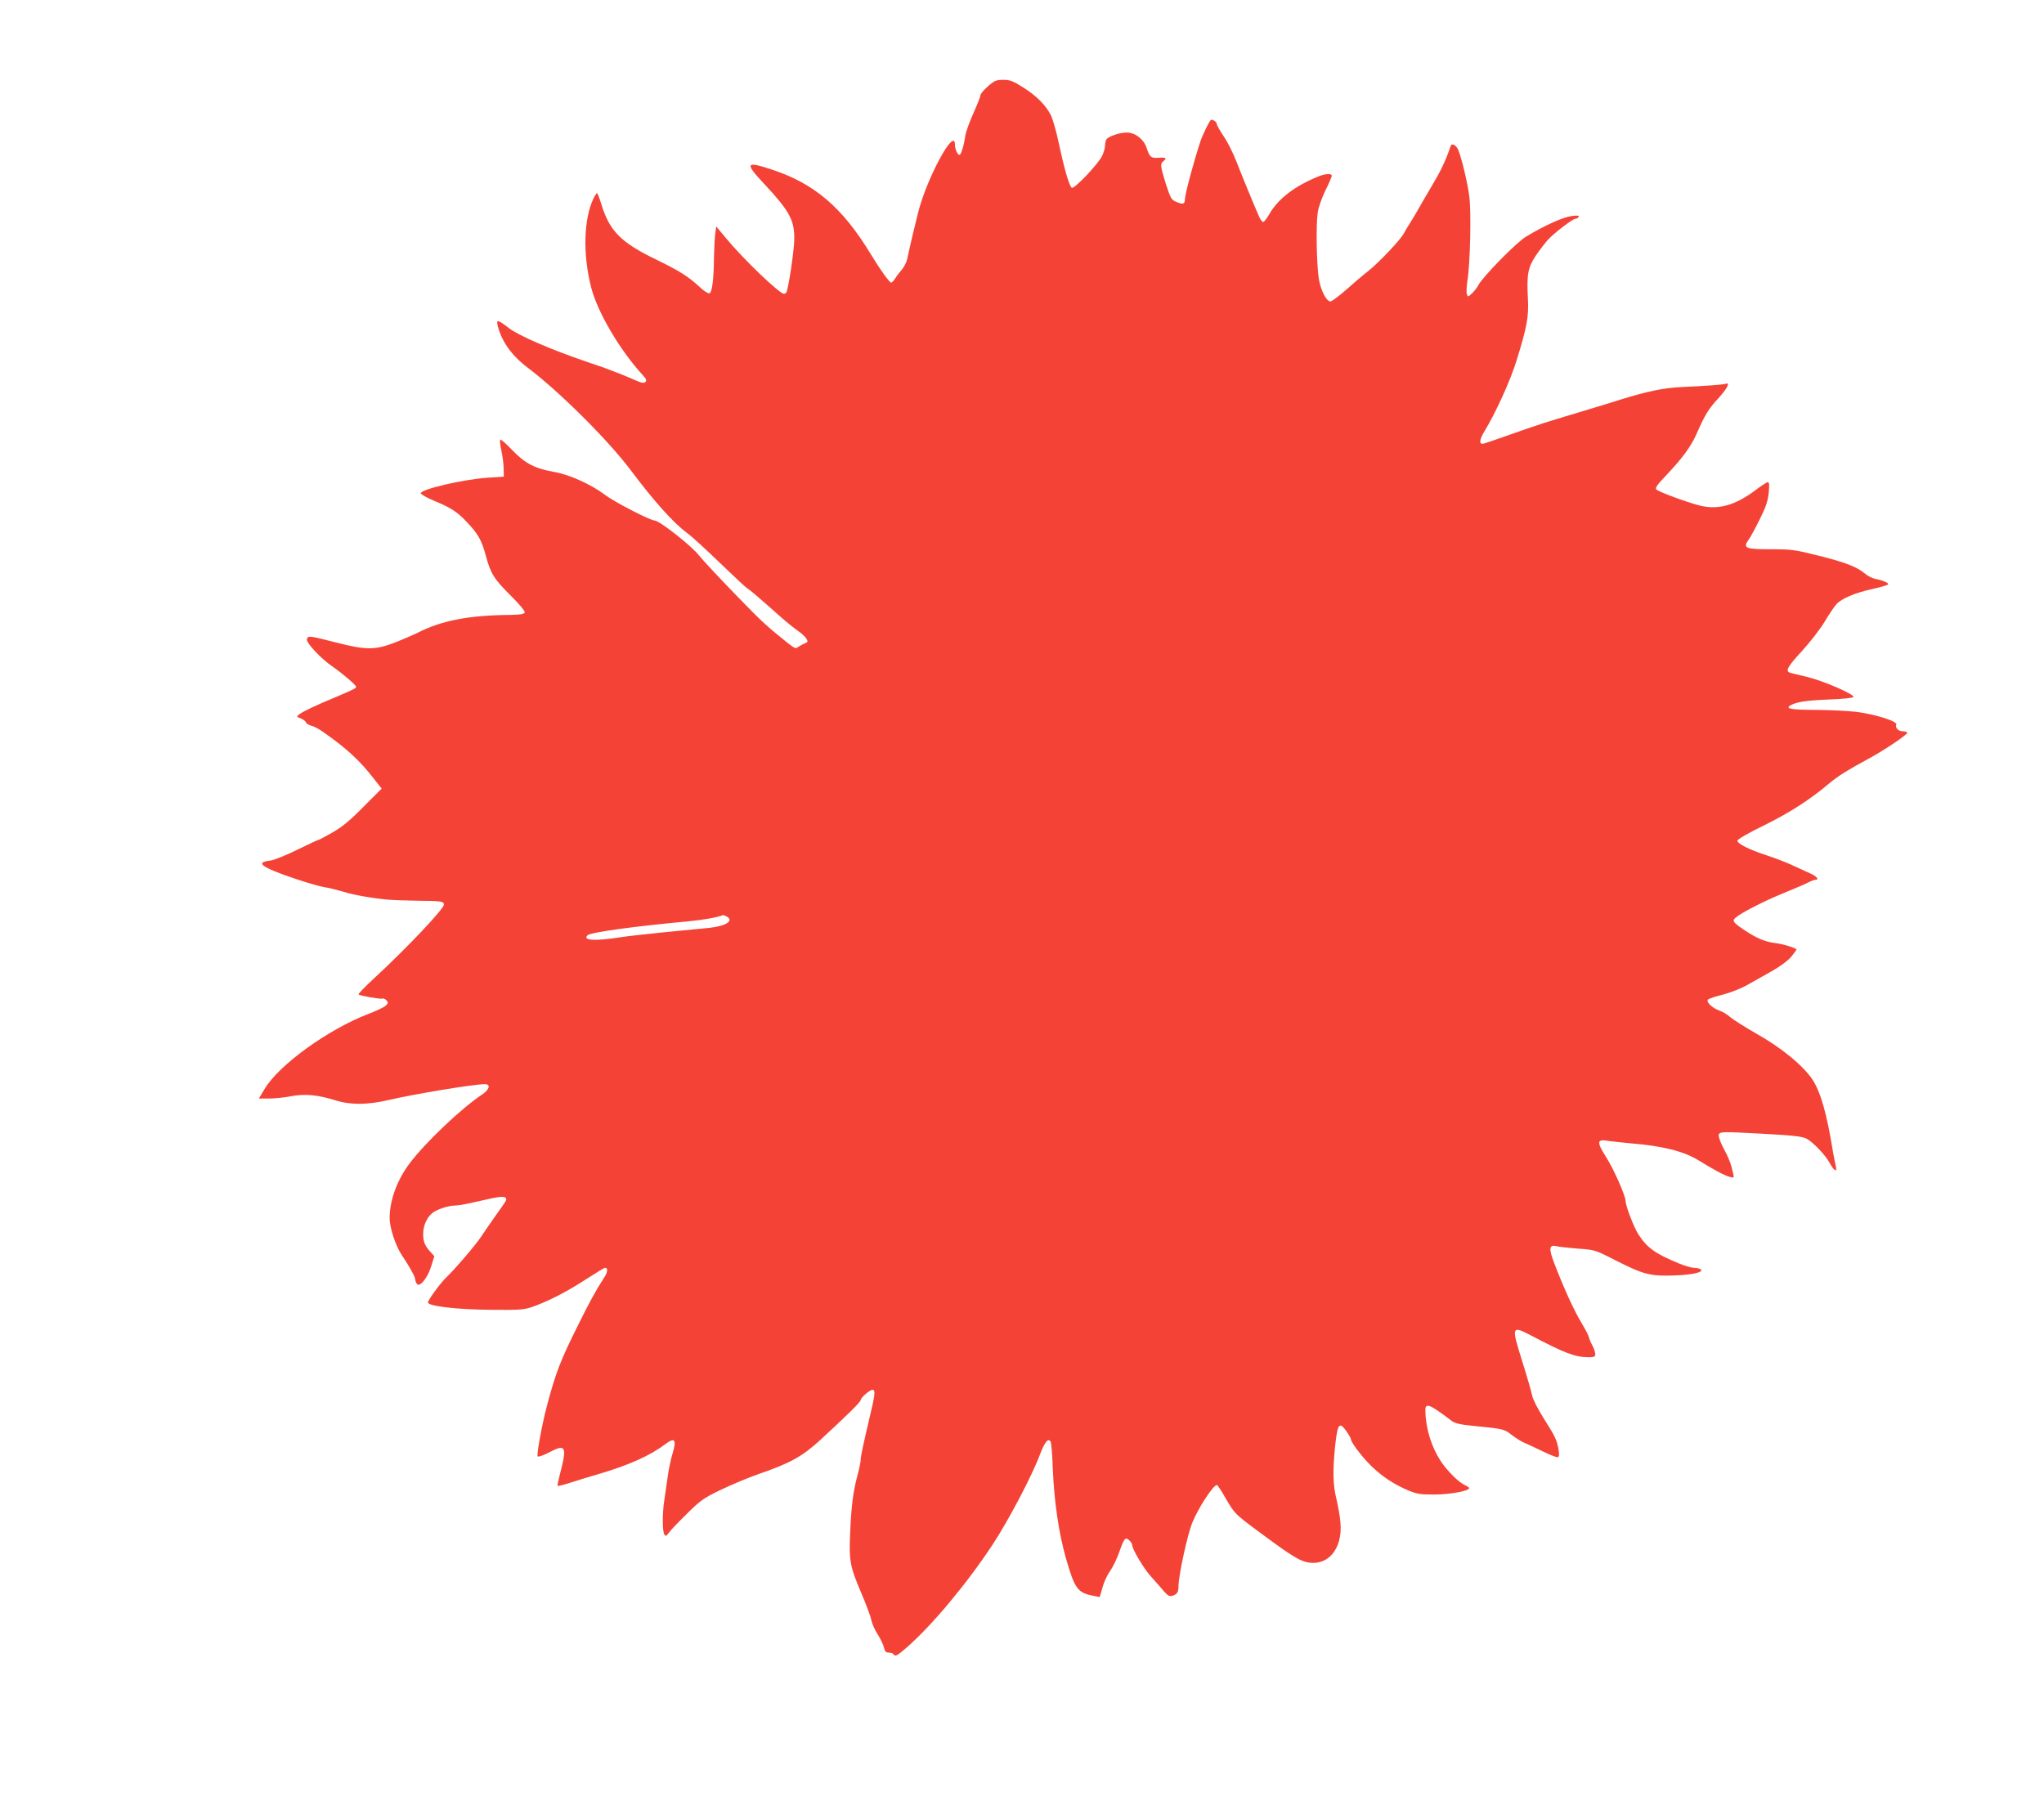
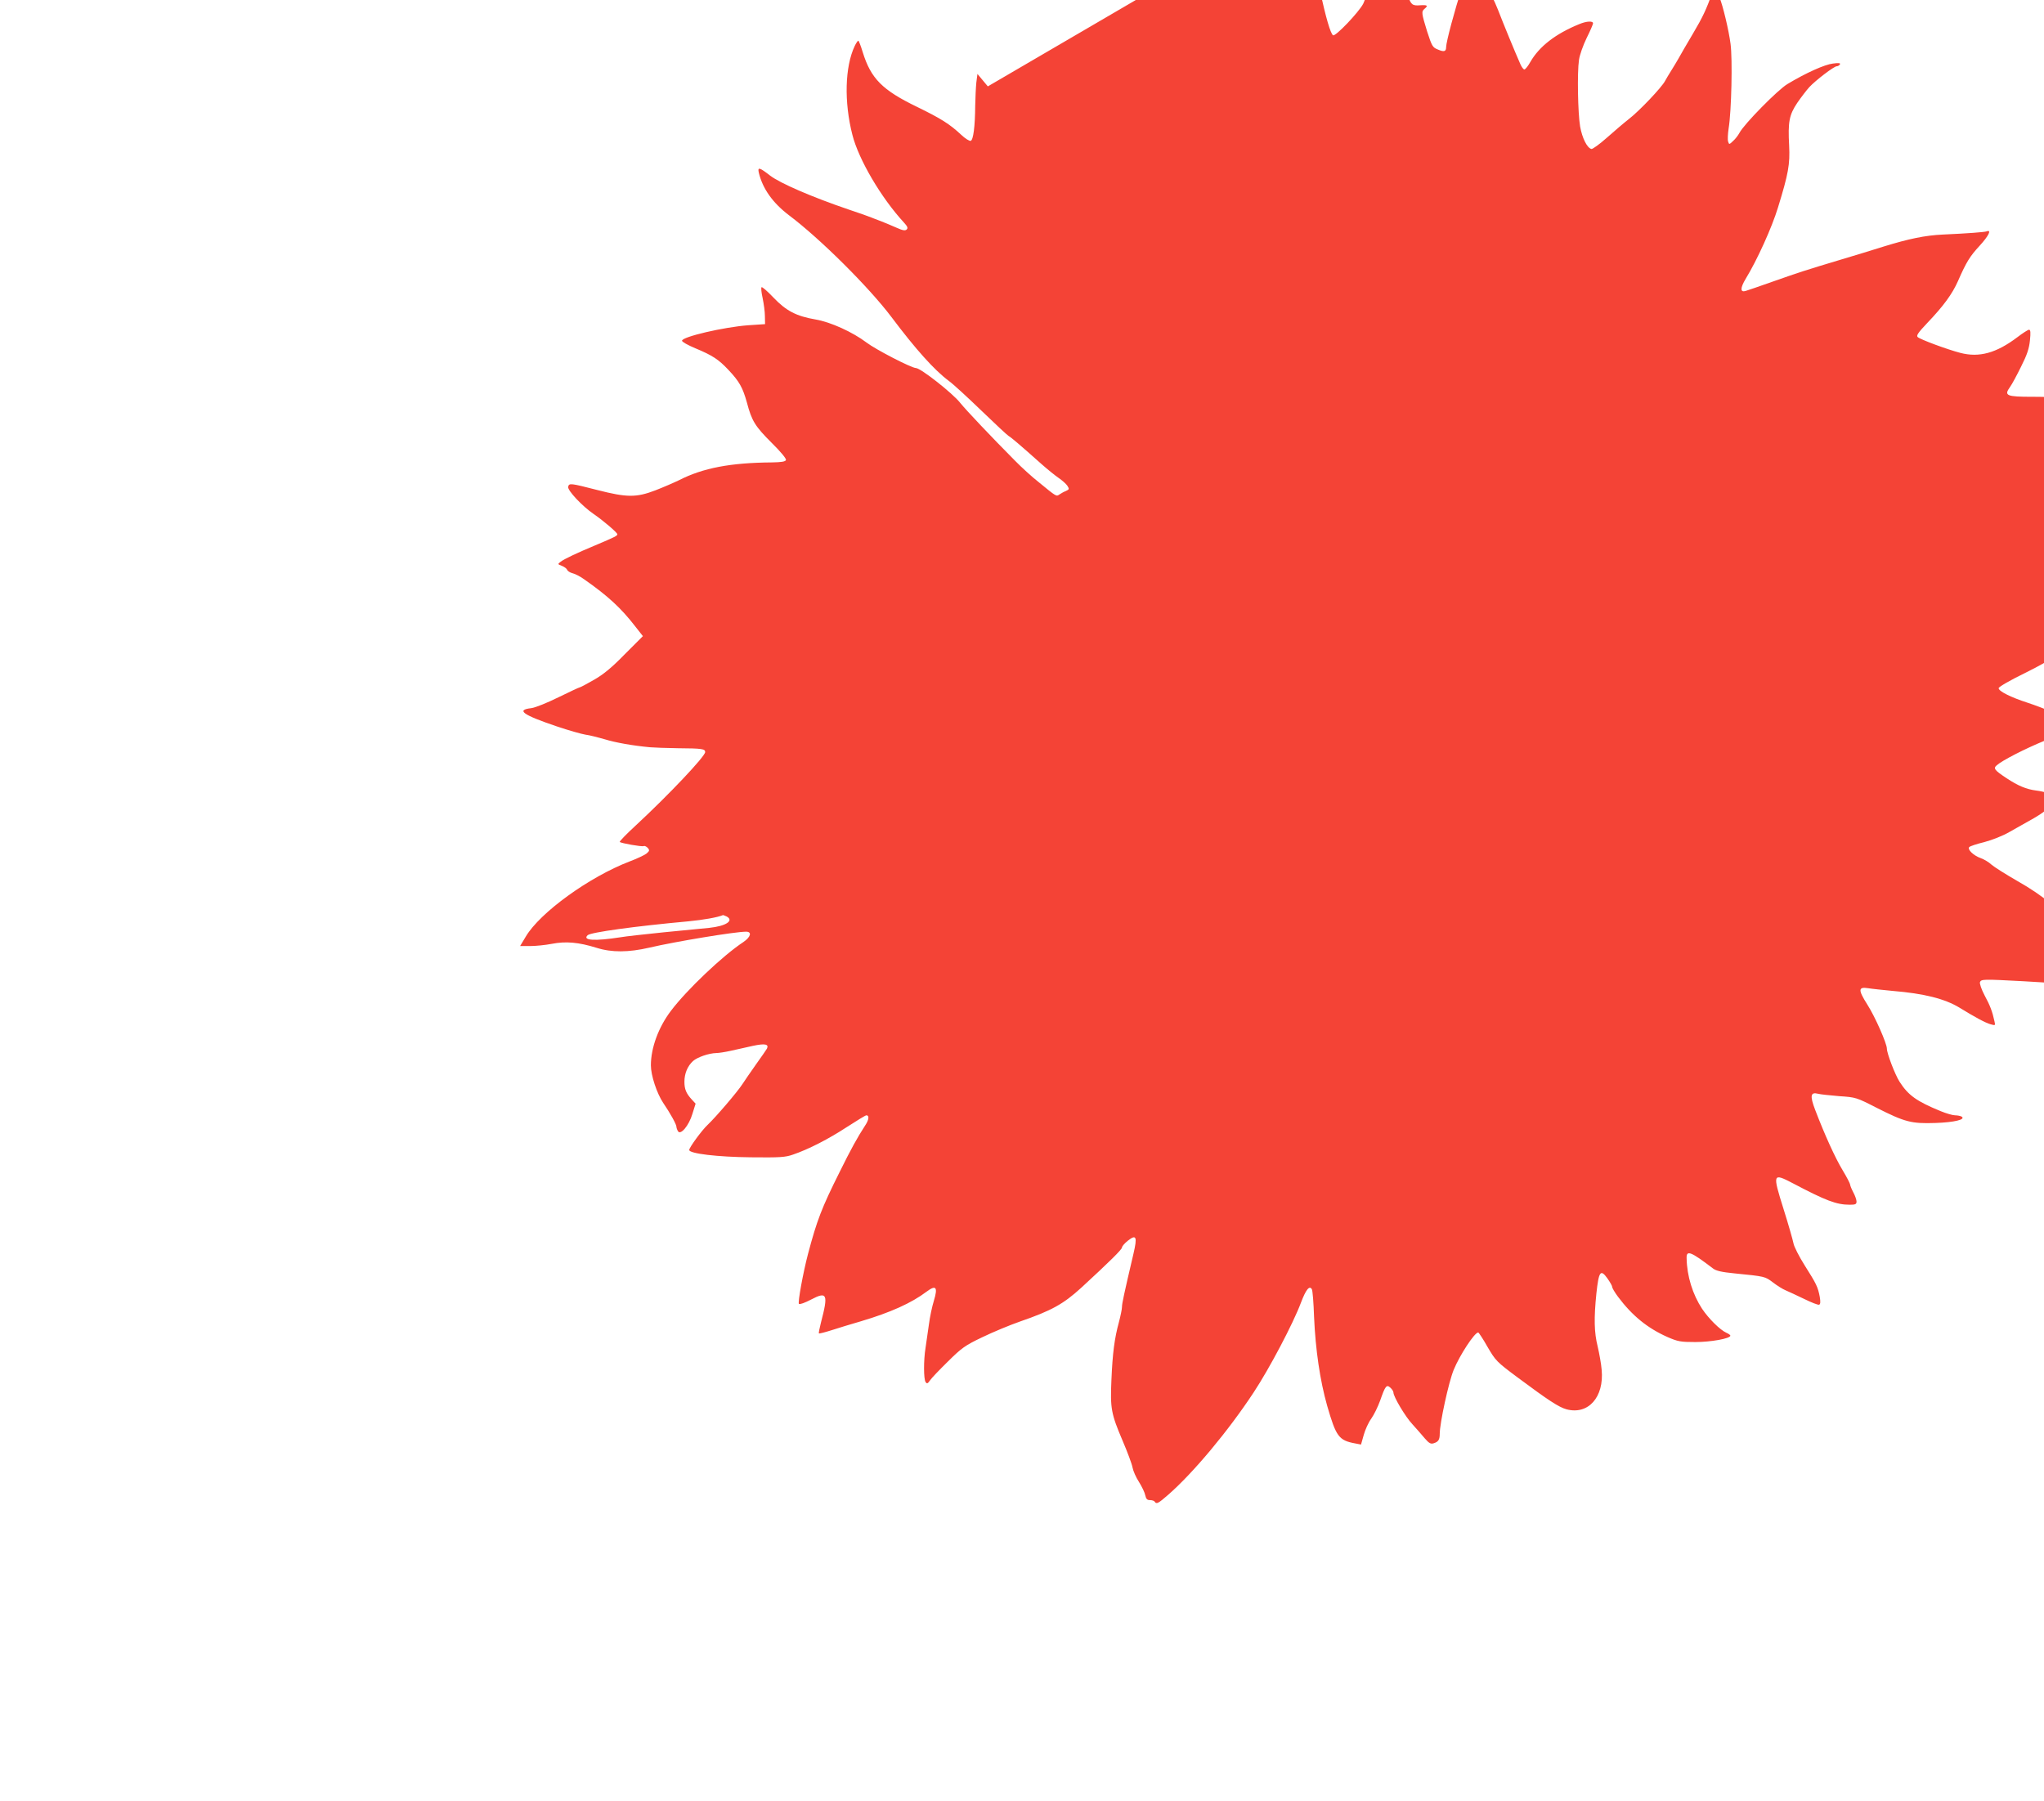
<svg xmlns="http://www.w3.org/2000/svg" version="1.0" width="1280pt" height="1128pt" viewBox="0 0 1280 1128" preserveAspectRatio="xMidYMid meet">
  <g transform="translate(0,1128) scale(0.1,-0.1)" fill="#f44336" stroke="none">
-     <path d="M6186 10739 c-25 -22 -46 -47 -46 -55 0 -8 -20 -58 -44 -112 -24 -53 -47 -117 -51 -142 -9 -63 -27 -120 -36 -120 -13 0 -29 36 -29 64 0 116 -177 -210 -231 -427 -21 -82 -53 -218 -68 -290 -5 -21 -20 -50 -33 -65 -13 -15 -32 -39 -41 -54 -10 -16 -22 -28 -26 -28 -11 0 -69 81 -126 175 -179 296 -356 447 -627 535 -159 52 -165 39 -43 -91 158 -169 190 -228 189 -344 0 -70 -37 -316 -50 -337 -3 -5 -10 -8 -15 -8 -27 0 -250 213 -359 344 l-65 78 -7 -54 c-3 -29 -6 -94 -7 -144 -1 -133 -12 -215 -28 -221 -7 -3 -35 14 -61 39 -71 66 -124 100 -276 174 -217 105 -288 177 -339 341 -12 40 -25 73 -28 73 -4 0 -14 -15 -23 -34 -61 -129 -67 -350 -14 -556 39 -154 180 -394 322 -548 23 -25 27 -35 18 -44 -9 -9 -24 -7 -64 11 -29 13 -73 31 -98 41 -25 9 -52 20 -60 23 -8 4 -73 27 -145 51 -226 77 -425 163 -488 211 -67 52 -80 56 -71 18 24 -100 87 -189 190 -267 193 -145 499 -449 640 -636 151 -201 268 -332 359 -400 28 -20 120 -105 205 -187 85 -82 162 -154 171 -159 16 -9 69 -54 207 -177 35 -31 82 -69 105 -85 22 -15 47 -37 55 -49 13 -21 12 -23 -9 -33 -13 -5 -31 -15 -41 -22 -19 -13 -17 -15 -129 77 -41 32 -108 93 -149 135 -148 149 -306 316 -343 362 -48 61 -247 217 -277 218 -28 0 -254 117 -310 160 -86 65 -224 128 -318 144 -122 21 -185 54 -265 138 -37 39 -70 68 -74 64 -4 -3 -1 -34 7 -69 7 -34 14 -84 14 -112 l1 -50 -105 -7 c-151 -11 -415 -72 -415 -97 0 -7 37 -28 83 -47 108 -45 146 -70 207 -135 69 -73 90 -111 116 -204 31 -117 51 -149 156 -254 56 -55 92 -99 89 -107 -4 -10 -28 -14 -88 -15 -260 -2 -432 -35 -581 -111 -33 -16 -100 -45 -149 -64 -120 -46 -179 -45 -363 2 -168 43 -178 45 -183 20 -5 -22 88 -121 158 -169 63 -43 150 -118 150 -128 0 -10 -15 -17 -140 -70 -113 -47 -193 -85 -215 -102 -20 -15 -19 -16 8 -26 15 -6 30 -17 33 -25 3 -8 18 -17 33 -21 15 -3 48 -20 73 -38 150 -105 231 -180 320 -295 l48 -61 -113 -113 c-83 -85 -133 -126 -194 -161 -45 -26 -85 -47 -89 -47 -4 0 -63 -28 -133 -62 -71 -35 -145 -65 -170 -68 -97 -11 -54 -42 159 -114 74 -25 155 -48 180 -52 25 -3 79 -17 121 -29 68 -21 176 -40 284 -50 22 -2 101 -5 175 -6 150 -1 170 -4 170 -24 0 -27 -229 -269 -434 -459 -59 -54 -104 -101 -101 -104 8 -8 137 -31 150 -26 6 3 18 -3 26 -12 12 -14 10 -19 -9 -35 -13 -10 -60 -32 -105 -49 -253 -97 -561 -320 -650 -470 l-36 -60 62 0 c34 0 96 6 137 14 88 17 167 10 280 -25 95 -30 200 -29 330 1 162 38 537 100 606 100 39 0 29 -34 -17 -65 -129 -85 -354 -299 -453 -430 -79 -104 -126 -233 -126 -342 0 -63 37 -175 77 -235 45 -66 83 -135 83 -150 0 -7 5 -20 10 -28 16 -26 68 35 90 109 l20 64 -24 26 c-35 38 -46 65 -46 111 0 51 19 98 54 130 27 24 99 49 146 50 14 0 54 6 90 14 36 8 98 22 139 31 75 16 101 11 88 -17 -4 -7 -34 -51 -68 -98 -33 -47 -72 -103 -86 -125 -31 -48 -166 -206 -218 -255 -37 -35 -115 -142 -115 -157 0 -23 179 -44 385 -46 183 -2 217 0 265 17 97 33 222 97 338 173 62 40 116 73 121 73 20 0 17 -28 -8 -65 -47 -72 -89 -148 -159 -290 -113 -226 -142 -302 -198 -513 -31 -118 -65 -305 -57 -313 5 -5 38 7 76 27 101 53 109 35 62 -144 -9 -35 -15 -66 -13 -68 3 -2 38 7 79 20 41 13 124 39 184 56 185 55 317 114 412 186 59 44 71 28 45 -58 -11 -35 -25 -101 -31 -148 -7 -47 -16 -113 -21 -146 -13 -80 -12 -195 0 -214 9 -13 13 -11 28 10 9 14 60 67 112 118 86 85 106 100 215 152 66 32 172 76 235 98 200 69 273 110 385 212 176 162 255 240 255 252 0 7 16 26 36 42 54 43 61 26 36 -81 -60 -256 -72 -312 -72 -334 0 -13 -9 -56 -19 -94 -28 -102 -40 -196 -47 -362 -8 -179 -2 -212 70 -381 30 -70 58 -145 62 -167 4 -22 22 -63 41 -92 18 -29 36 -66 39 -83 5 -23 12 -30 30 -30 12 0 26 -4 29 -10 11 -17 22 -11 84 43 157 137 376 399 536 642 99 150 247 431 296 562 31 82 53 109 68 84 5 -7 11 -85 14 -174 9 -205 37 -397 82 -556 56 -194 73 -217 176 -236 l36 -7 17 60 c9 33 30 79 47 102 17 24 42 75 56 114 32 92 40 102 64 80 11 -10 19 -23 19 -30 0 -26 74 -151 119 -199 25 -28 61 -68 78 -89 26 -30 37 -36 55 -30 29 9 38 22 38 59 0 68 56 324 87 400 38 93 131 235 154 235 3 0 30 -40 58 -90 51 -87 56 -93 189 -192 192 -143 258 -186 305 -199 137 -37 237 76 221 247 -3 38 -15 103 -25 146 -22 88 -24 177 -8 333 15 138 26 153 68 95 17 -24 31 -48 31 -55 0 -7 16 -34 36 -61 90 -120 185 -197 311 -253 65 -28 81 -31 174 -31 97 0 219 22 219 40 0 4 -11 12 -25 18 -40 18 -111 89 -152 150 -59 90 -95 204 -97 317 -2 53 26 42 165 -64 19 -15 54 -23 135 -31 192 -19 191 -19 241 -57 25 -19 61 -42 79 -49 19 -8 70 -32 116 -54 45 -22 87 -39 94 -36 8 3 9 17 4 48 -12 64 -22 83 -94 197 -36 57 -68 120 -71 140 -4 20 -31 116 -62 214 -70 223 -68 227 57 162 209 -110 274 -135 358 -135 35 0 42 3 42 20 0 11 -9 37 -20 57 -11 21 -20 43 -20 49 0 6 -21 47 -47 90 -47 78 -112 221 -172 378 -34 89 -29 113 18 101 14 -4 74 -10 132 -15 105 -7 108 -8 235 -73 178 -90 218 -100 368 -95 120 4 192 22 164 40 -7 4 -26 8 -41 8 -15 0 -56 12 -90 26 -151 62 -203 99 -258 185 -28 44 -79 177 -79 207 0 32 -75 202 -122 275 -59 93 -58 113 5 103 23 -4 93 -11 154 -17 195 -16 326 -49 418 -105 96 -59 162 -95 195 -104 29 -8 30 -8 24 18 -13 61 -28 101 -62 163 -20 38 -32 74 -29 83 8 19 22 19 267 6 203 -11 256 -17 284 -32 40 -21 117 -102 143 -150 29 -53 49 -64 39 -20 -4 15 -11 53 -17 85 -38 238 -77 375 -127 453 -58 89 -197 203 -354 291 -73 42 -146 88 -163 103 -16 15 -47 34 -68 41 -45 16 -85 55 -71 69 6 6 48 20 94 31 49 13 115 39 155 62 39 22 109 62 156 88 51 29 98 65 117 88 18 22 32 42 32 44 0 9 -87 36 -135 41 -62 8 -114 30 -185 77 -76 50 -85 62 -62 81 33 30 177 104 302 155 69 28 139 58 155 67 17 9 36 16 43 16 26 0 10 21 -30 39 -24 11 -77 35 -118 54 -41 19 -113 46 -159 61 -105 34 -181 72 -181 91 0 8 70 49 173 99 161 80 283 159 406 263 49 41 117 84 231 145 105 56 260 160 254 170 -3 4 -16 8 -28 8 -28 0 -49 22 -41 42 8 21 -133 65 -252 80 -54 6 -168 12 -255 12 -152 1 -188 7 -158 27 36 22 95 32 239 38 88 3 156 10 158 16 5 17 -189 101 -288 125 -52 12 -100 24 -107 26 -34 10 -20 37 70 134 51 56 116 139 144 186 28 47 62 97 75 111 33 35 118 71 224 94 50 11 94 24 98 28 9 9 -30 26 -81 36 -18 4 -45 17 -61 31 -51 43 -124 72 -289 113 -151 38 -171 41 -301 41 -162 0 -179 7 -140 61 13 18 44 76 70 129 37 73 50 113 55 163 5 50 4 67 -6 67 -6 0 -39 -21 -73 -47 -131 -99 -239 -129 -357 -98 -84 22 -251 84 -267 99 -10 9 3 28 58 86 104 109 158 183 194 264 53 121 75 156 136 222 56 61 77 103 44 90 -15 -5 -119 -13 -275 -20 -110 -5 -215 -27 -370 -75 -69 -22 -188 -58 -265 -81 -230 -69 -263 -80 -425 -137 -85 -30 -163 -57 -174 -60 -35 -11 -35 18 0 76 72 118 164 321 202 446 65 211 76 271 70 388 -8 148 0 192 51 268 24 35 58 79 75 98 40 43 155 131 172 131 7 0 16 5 20 12 5 8 -7 10 -44 5 -51 -6 -168 -58 -284 -128 -60 -35 -274 -253 -301 -306 -8 -15 -26 -39 -40 -51 -24 -23 -25 -23 -31 -4 -4 11 -2 48 3 82 18 108 25 436 12 531 -11 84 -47 236 -69 290 -12 29 -40 45 -47 26 -34 -98 -59 -151 -119 -252 -39 -66 -80 -136 -90 -155 -11 -19 -31 -53 -45 -75 -14 -22 -32 -52 -40 -67 -20 -39 -160 -187 -226 -238 -32 -25 -94 -78 -139 -118 -45 -40 -88 -71 -96 -70 -27 6 -58 68 -71 141 -14 84 -19 337 -7 417 4 30 26 92 48 137 22 44 40 86 40 92 0 16 -41 14 -86 -5 -148 -60 -251 -140 -306 -236 -15 -27 -32 -48 -38 -48 -6 0 -17 15 -25 33 -37 84 -106 252 -140 340 -21 54 -57 127 -81 162 -24 35 -44 71 -44 78 0 12 -20 27 -35 27 -8 0 -53 -91 -68 -136 -42 -127 -97 -332 -97 -364 0 -28 -13 -32 -52 -15 -33 13 -37 21 -67 113 -35 114 -37 125 -16 142 24 20 18 25 -28 22 -48 -4 -58 4 -76 60 -18 56 -72 98 -125 98 -45 0 -116 -24 -128 -44 -4 -6 -8 -24 -8 -39 0 -15 -9 -44 -19 -65 -27 -53 -174 -207 -189 -198 -16 10 -46 113 -81 277 -16 76 -39 156 -51 179 -32 63 -93 123 -175 174 -61 39 -81 46 -122 46 -44 0 -56 -5 -97 -41z m-1635 -5199 c47 -26 -5 -60 -109 -71 -42 -4 -171 -17 -287 -28 -115 -12 -237 -25 -270 -31 -161 -25 -240 -20 -205 13 19 18 294 56 632 87 92 9 180 24 216 39 2 0 12 -4 23 -9z" />
+     <path d="M6186 10739 l-65 78 -7 -54 c-3 -29 -6 -94 -7 -144 -1 -133 -12 -215 -28 -221 -7 -3 -35 14 -61 39 -71 66 -124 100 -276 174 -217 105 -288 177 -339 341 -12 40 -25 73 -28 73 -4 0 -14 -15 -23 -34 -61 -129 -67 -350 -14 -556 39 -154 180 -394 322 -548 23 -25 27 -35 18 -44 -9 -9 -24 -7 -64 11 -29 13 -73 31 -98 41 -25 9 -52 20 -60 23 -8 4 -73 27 -145 51 -226 77 -425 163 -488 211 -67 52 -80 56 -71 18 24 -100 87 -189 190 -267 193 -145 499 -449 640 -636 151 -201 268 -332 359 -400 28 -20 120 -105 205 -187 85 -82 162 -154 171 -159 16 -9 69 -54 207 -177 35 -31 82 -69 105 -85 22 -15 47 -37 55 -49 13 -21 12 -23 -9 -33 -13 -5 -31 -15 -41 -22 -19 -13 -17 -15 -129 77 -41 32 -108 93 -149 135 -148 149 -306 316 -343 362 -48 61 -247 217 -277 218 -28 0 -254 117 -310 160 -86 65 -224 128 -318 144 -122 21 -185 54 -265 138 -37 39 -70 68 -74 64 -4 -3 -1 -34 7 -69 7 -34 14 -84 14 -112 l1 -50 -105 -7 c-151 -11 -415 -72 -415 -97 0 -7 37 -28 83 -47 108 -45 146 -70 207 -135 69 -73 90 -111 116 -204 31 -117 51 -149 156 -254 56 -55 92 -99 89 -107 -4 -10 -28 -14 -88 -15 -260 -2 -432 -35 -581 -111 -33 -16 -100 -45 -149 -64 -120 -46 -179 -45 -363 2 -168 43 -178 45 -183 20 -5 -22 88 -121 158 -169 63 -43 150 -118 150 -128 0 -10 -15 -17 -140 -70 -113 -47 -193 -85 -215 -102 -20 -15 -19 -16 8 -26 15 -6 30 -17 33 -25 3 -8 18 -17 33 -21 15 -3 48 -20 73 -38 150 -105 231 -180 320 -295 l48 -61 -113 -113 c-83 -85 -133 -126 -194 -161 -45 -26 -85 -47 -89 -47 -4 0 -63 -28 -133 -62 -71 -35 -145 -65 -170 -68 -97 -11 -54 -42 159 -114 74 -25 155 -48 180 -52 25 -3 79 -17 121 -29 68 -21 176 -40 284 -50 22 -2 101 -5 175 -6 150 -1 170 -4 170 -24 0 -27 -229 -269 -434 -459 -59 -54 -104 -101 -101 -104 8 -8 137 -31 150 -26 6 3 18 -3 26 -12 12 -14 10 -19 -9 -35 -13 -10 -60 -32 -105 -49 -253 -97 -561 -320 -650 -470 l-36 -60 62 0 c34 0 96 6 137 14 88 17 167 10 280 -25 95 -30 200 -29 330 1 162 38 537 100 606 100 39 0 29 -34 -17 -65 -129 -85 -354 -299 -453 -430 -79 -104 -126 -233 -126 -342 0 -63 37 -175 77 -235 45 -66 83 -135 83 -150 0 -7 5 -20 10 -28 16 -26 68 35 90 109 l20 64 -24 26 c-35 38 -46 65 -46 111 0 51 19 98 54 130 27 24 99 49 146 50 14 0 54 6 90 14 36 8 98 22 139 31 75 16 101 11 88 -17 -4 -7 -34 -51 -68 -98 -33 -47 -72 -103 -86 -125 -31 -48 -166 -206 -218 -255 -37 -35 -115 -142 -115 -157 0 -23 179 -44 385 -46 183 -2 217 0 265 17 97 33 222 97 338 173 62 40 116 73 121 73 20 0 17 -28 -8 -65 -47 -72 -89 -148 -159 -290 -113 -226 -142 -302 -198 -513 -31 -118 -65 -305 -57 -313 5 -5 38 7 76 27 101 53 109 35 62 -144 -9 -35 -15 -66 -13 -68 3 -2 38 7 79 20 41 13 124 39 184 56 185 55 317 114 412 186 59 44 71 28 45 -58 -11 -35 -25 -101 -31 -148 -7 -47 -16 -113 -21 -146 -13 -80 -12 -195 0 -214 9 -13 13 -11 28 10 9 14 60 67 112 118 86 85 106 100 215 152 66 32 172 76 235 98 200 69 273 110 385 212 176 162 255 240 255 252 0 7 16 26 36 42 54 43 61 26 36 -81 -60 -256 -72 -312 -72 -334 0 -13 -9 -56 -19 -94 -28 -102 -40 -196 -47 -362 -8 -179 -2 -212 70 -381 30 -70 58 -145 62 -167 4 -22 22 -63 41 -92 18 -29 36 -66 39 -83 5 -23 12 -30 30 -30 12 0 26 -4 29 -10 11 -17 22 -11 84 43 157 137 376 399 536 642 99 150 247 431 296 562 31 82 53 109 68 84 5 -7 11 -85 14 -174 9 -205 37 -397 82 -556 56 -194 73 -217 176 -236 l36 -7 17 60 c9 33 30 79 47 102 17 24 42 75 56 114 32 92 40 102 64 80 11 -10 19 -23 19 -30 0 -26 74 -151 119 -199 25 -28 61 -68 78 -89 26 -30 37 -36 55 -30 29 9 38 22 38 59 0 68 56 324 87 400 38 93 131 235 154 235 3 0 30 -40 58 -90 51 -87 56 -93 189 -192 192 -143 258 -186 305 -199 137 -37 237 76 221 247 -3 38 -15 103 -25 146 -22 88 -24 177 -8 333 15 138 26 153 68 95 17 -24 31 -48 31 -55 0 -7 16 -34 36 -61 90 -120 185 -197 311 -253 65 -28 81 -31 174 -31 97 0 219 22 219 40 0 4 -11 12 -25 18 -40 18 -111 89 -152 150 -59 90 -95 204 -97 317 -2 53 26 42 165 -64 19 -15 54 -23 135 -31 192 -19 191 -19 241 -57 25 -19 61 -42 79 -49 19 -8 70 -32 116 -54 45 -22 87 -39 94 -36 8 3 9 17 4 48 -12 64 -22 83 -94 197 -36 57 -68 120 -71 140 -4 20 -31 116 -62 214 -70 223 -68 227 57 162 209 -110 274 -135 358 -135 35 0 42 3 42 20 0 11 -9 37 -20 57 -11 21 -20 43 -20 49 0 6 -21 47 -47 90 -47 78 -112 221 -172 378 -34 89 -29 113 18 101 14 -4 74 -10 132 -15 105 -7 108 -8 235 -73 178 -90 218 -100 368 -95 120 4 192 22 164 40 -7 4 -26 8 -41 8 -15 0 -56 12 -90 26 -151 62 -203 99 -258 185 -28 44 -79 177 -79 207 0 32 -75 202 -122 275 -59 93 -58 113 5 103 23 -4 93 -11 154 -17 195 -16 326 -49 418 -105 96 -59 162 -95 195 -104 29 -8 30 -8 24 18 -13 61 -28 101 -62 163 -20 38 -32 74 -29 83 8 19 22 19 267 6 203 -11 256 -17 284 -32 40 -21 117 -102 143 -150 29 -53 49 -64 39 -20 -4 15 -11 53 -17 85 -38 238 -77 375 -127 453 -58 89 -197 203 -354 291 -73 42 -146 88 -163 103 -16 15 -47 34 -68 41 -45 16 -85 55 -71 69 6 6 48 20 94 31 49 13 115 39 155 62 39 22 109 62 156 88 51 29 98 65 117 88 18 22 32 42 32 44 0 9 -87 36 -135 41 -62 8 -114 30 -185 77 -76 50 -85 62 -62 81 33 30 177 104 302 155 69 28 139 58 155 67 17 9 36 16 43 16 26 0 10 21 -30 39 -24 11 -77 35 -118 54 -41 19 -113 46 -159 61 -105 34 -181 72 -181 91 0 8 70 49 173 99 161 80 283 159 406 263 49 41 117 84 231 145 105 56 260 160 254 170 -3 4 -16 8 -28 8 -28 0 -49 22 -41 42 8 21 -133 65 -252 80 -54 6 -168 12 -255 12 -152 1 -188 7 -158 27 36 22 95 32 239 38 88 3 156 10 158 16 5 17 -189 101 -288 125 -52 12 -100 24 -107 26 -34 10 -20 37 70 134 51 56 116 139 144 186 28 47 62 97 75 111 33 35 118 71 224 94 50 11 94 24 98 28 9 9 -30 26 -81 36 -18 4 -45 17 -61 31 -51 43 -124 72 -289 113 -151 38 -171 41 -301 41 -162 0 -179 7 -140 61 13 18 44 76 70 129 37 73 50 113 55 163 5 50 4 67 -6 67 -6 0 -39 -21 -73 -47 -131 -99 -239 -129 -357 -98 -84 22 -251 84 -267 99 -10 9 3 28 58 86 104 109 158 183 194 264 53 121 75 156 136 222 56 61 77 103 44 90 -15 -5 -119 -13 -275 -20 -110 -5 -215 -27 -370 -75 -69 -22 -188 -58 -265 -81 -230 -69 -263 -80 -425 -137 -85 -30 -163 -57 -174 -60 -35 -11 -35 18 0 76 72 118 164 321 202 446 65 211 76 271 70 388 -8 148 0 192 51 268 24 35 58 79 75 98 40 43 155 131 172 131 7 0 16 5 20 12 5 8 -7 10 -44 5 -51 -6 -168 -58 -284 -128 -60 -35 -274 -253 -301 -306 -8 -15 -26 -39 -40 -51 -24 -23 -25 -23 -31 -4 -4 11 -2 48 3 82 18 108 25 436 12 531 -11 84 -47 236 -69 290 -12 29 -40 45 -47 26 -34 -98 -59 -151 -119 -252 -39 -66 -80 -136 -90 -155 -11 -19 -31 -53 -45 -75 -14 -22 -32 -52 -40 -67 -20 -39 -160 -187 -226 -238 -32 -25 -94 -78 -139 -118 -45 -40 -88 -71 -96 -70 -27 6 -58 68 -71 141 -14 84 -19 337 -7 417 4 30 26 92 48 137 22 44 40 86 40 92 0 16 -41 14 -86 -5 -148 -60 -251 -140 -306 -236 -15 -27 -32 -48 -38 -48 -6 0 -17 15 -25 33 -37 84 -106 252 -140 340 -21 54 -57 127 -81 162 -24 35 -44 71 -44 78 0 12 -20 27 -35 27 -8 0 -53 -91 -68 -136 -42 -127 -97 -332 -97 -364 0 -28 -13 -32 -52 -15 -33 13 -37 21 -67 113 -35 114 -37 125 -16 142 24 20 18 25 -28 22 -48 -4 -58 4 -76 60 -18 56 -72 98 -125 98 -45 0 -116 -24 -128 -44 -4 -6 -8 -24 -8 -39 0 -15 -9 -44 -19 -65 -27 -53 -174 -207 -189 -198 -16 10 -46 113 -81 277 -16 76 -39 156 -51 179 -32 63 -93 123 -175 174 -61 39 -81 46 -122 46 -44 0 -56 -5 -97 -41z m-1635 -5199 c47 -26 -5 -60 -109 -71 -42 -4 -171 -17 -287 -28 -115 -12 -237 -25 -270 -31 -161 -25 -240 -20 -205 13 19 18 294 56 632 87 92 9 180 24 216 39 2 0 12 -4 23 -9z" />
  </g>
</svg>